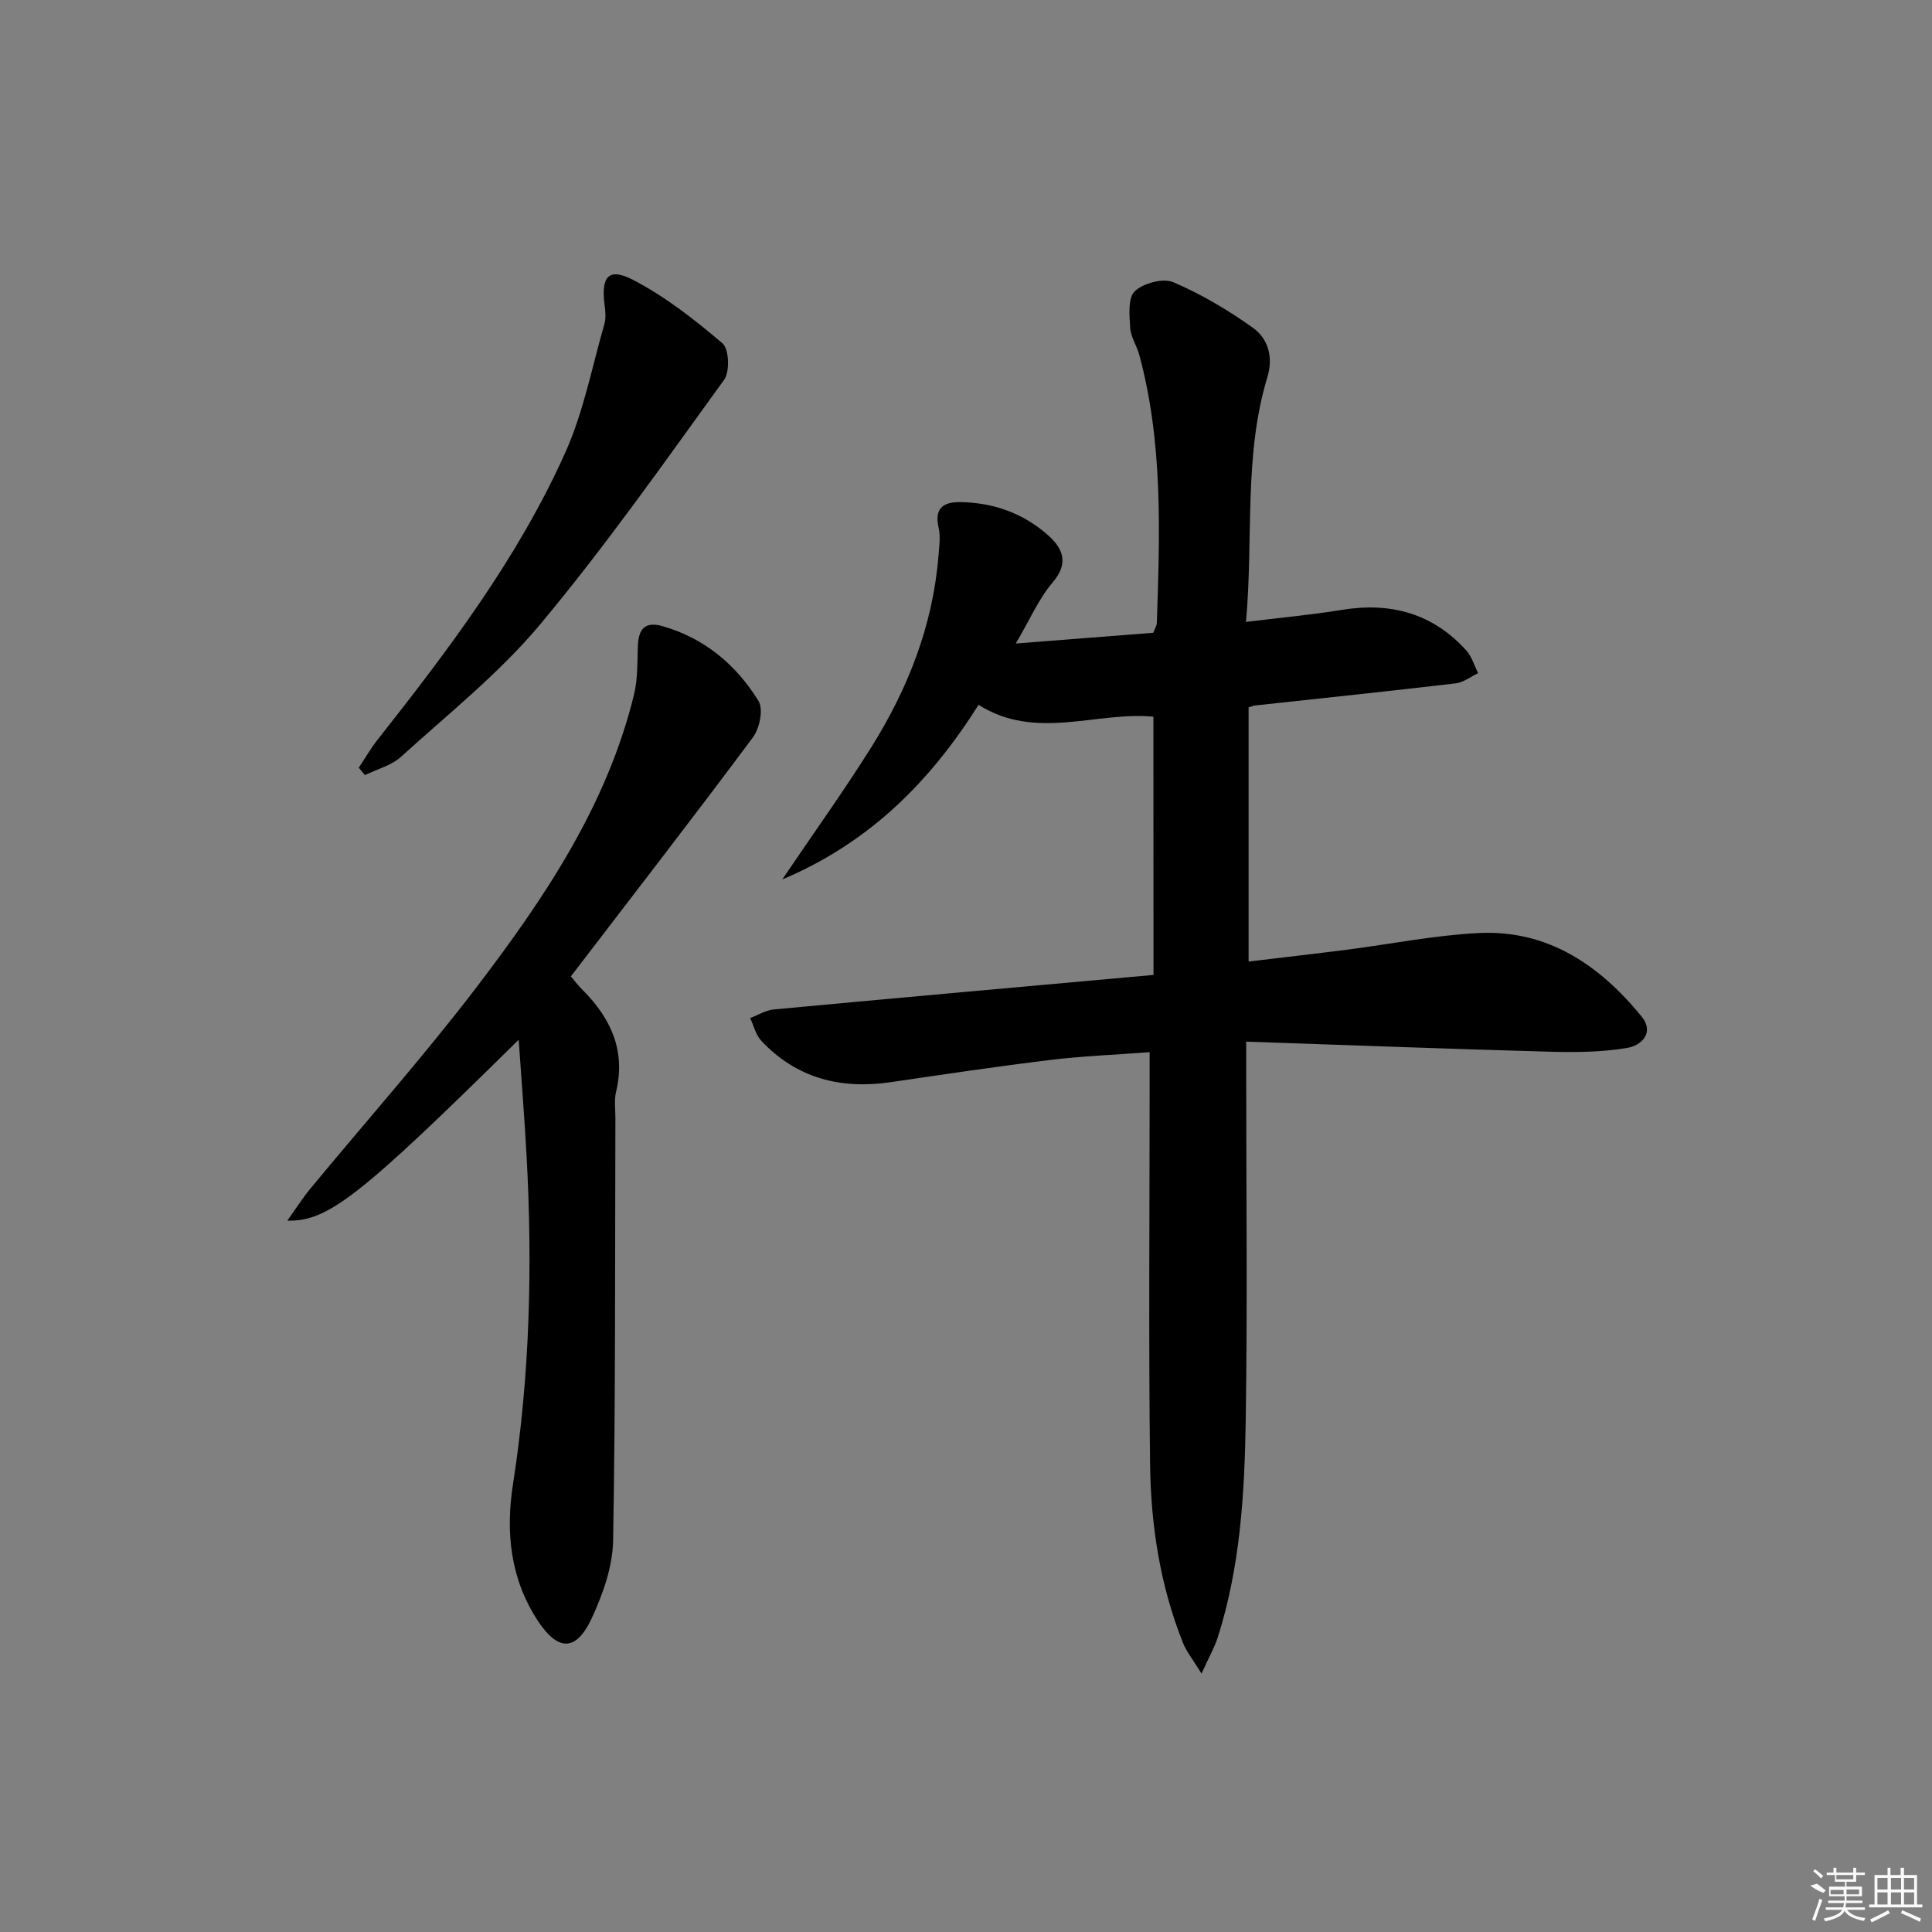
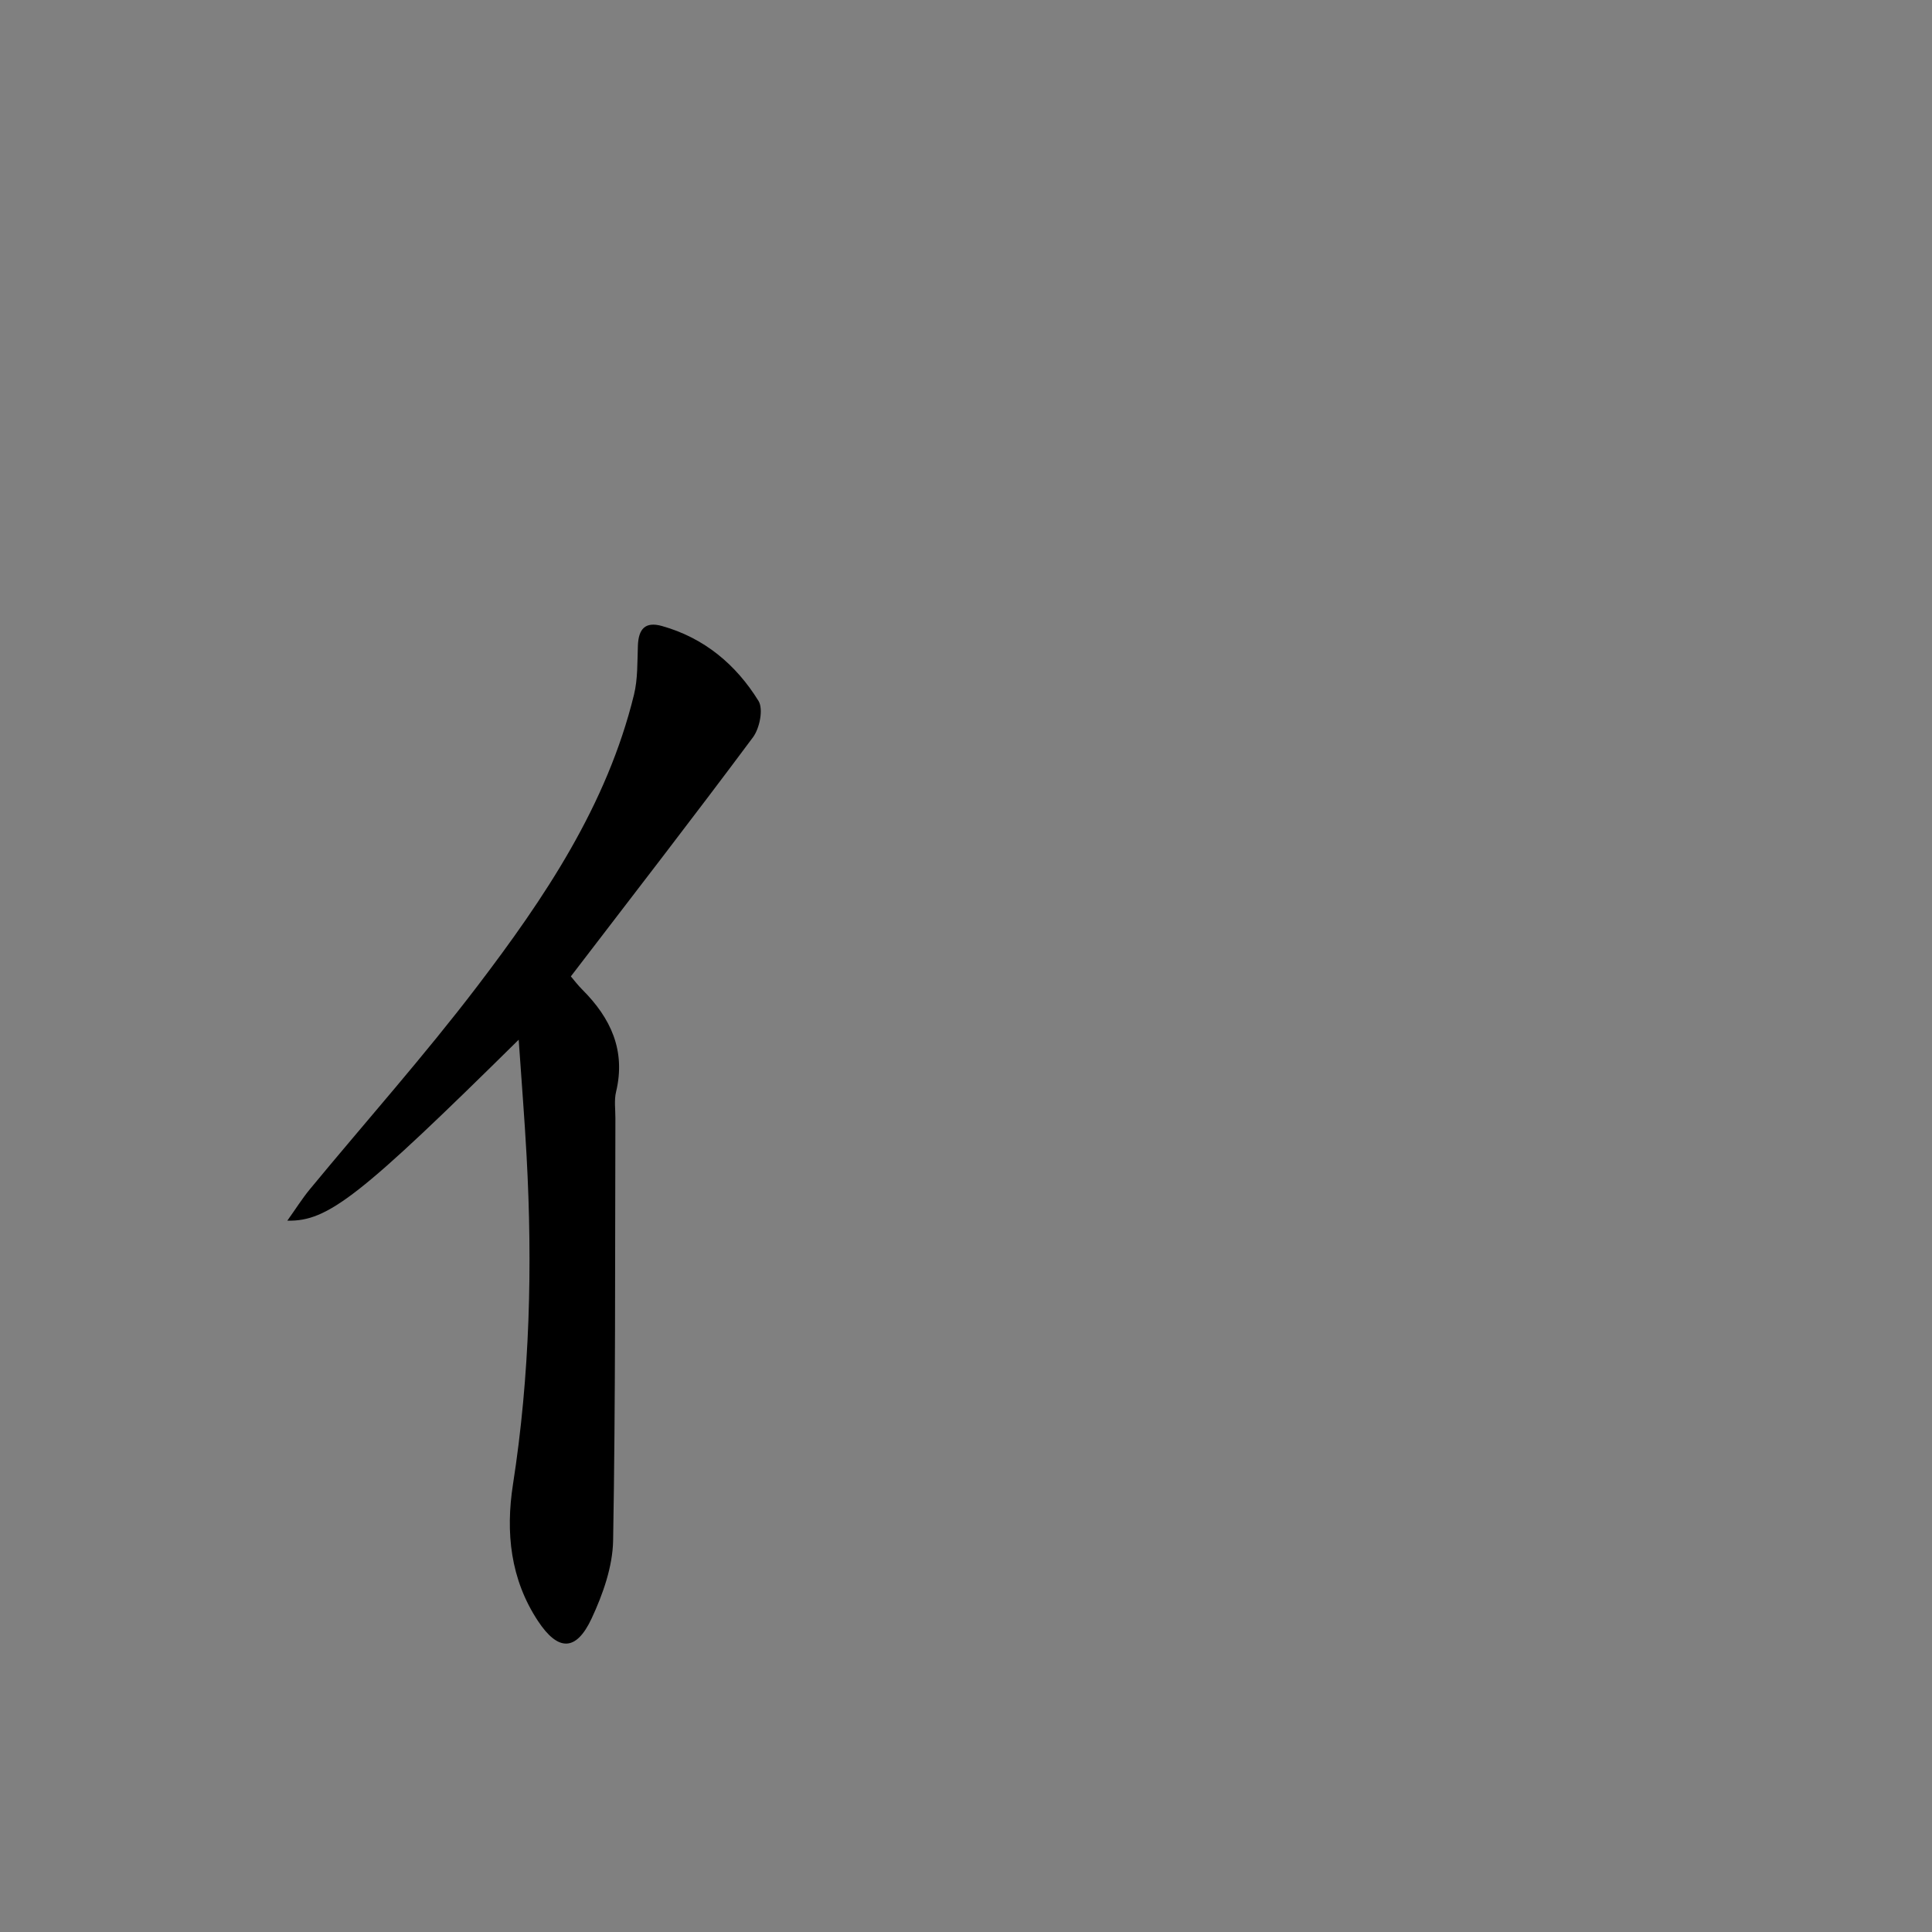
<svg xmlns="http://www.w3.org/2000/svg" enable-background="new 0 0 400 400" viewBox="0 0 400 400">
  <rect x="0" y="0" width="400" height="400" fill="#808080" stroke="none" />
-   <path d="m238.8 148.38c-11.87-1.12-24.33 5.05-36.2-2.45-9.97 15.8-22.48 28.49-40.64 36.15 6.61-9.77 12.78-18.37 18.4-27.32 7.58-12.09 12.75-25.16 13.93-39.56.16-1.98.47-4.06.04-5.94-.9-3.92.85-5.33 4.36-5.3 6.89.06 13.1 2.26 18.25 6.81 3.14 2.77 4.43 5.8.98 9.84-2.85 3.34-4.65 7.59-7.61 12.62 10.16-.79 19.26-1.51 28.46-2.22.32-.86.72-1.44.74-2.03.62-18.62 1.3-37.25-3.63-55.5-.52-1.91-1.77-3.72-1.89-5.63-.16-2.58-.49-6.19.96-7.56 1.77-1.67 5.84-2.76 7.97-1.86 5.77 2.45 11.27 5.74 16.4 9.37 3.24 2.29 4.34 6.1 3.08 10.27-4.95 16.33-2.86 33.2-4.43 50.69 7.15-.88 13.53-1.46 19.84-2.49 10.11-1.65 18.82.71 25.77 8.4 1.15 1.27 1.65 3.12 2.45 4.7-1.54.73-3.03 1.92-4.63 2.11-13.86 1.63-27.74 3.08-41.61 4.59-.32.04-.63.19-1.28.39v52.62c6.99-.84 13.7-1.6 20.4-2.46 9.05-1.16 18.07-2.98 27.16-3.44 14.31-.74 25.06 6.6 33.75 17.21 2.83 3.45.01 6.09-2.97 6.58-5.17.86-10.53.92-15.8.78-20.76-.57-41.51-1.35-63.04-2.09v6.12c0 24.16.28 48.32-.1 72.47-.24 15.1-1.14 30.23-5.8 44.79-.68 2.12-1.82 4.08-3.35 7.46-1.78-2.92-3.11-4.53-3.84-6.37-4.74-11.87-6.66-24.38-6.81-37.02-.32-25.99-.09-51.98-.09-77.97 0-2.14 0-4.28 0-7.3-7.15.54-13.88.8-20.55 1.61-11.03 1.34-22.03 2.98-33.03 4.6-10.37 1.52-19.51-.78-26.83-8.57-1.14-1.21-1.55-3.12-2.3-4.7 1.62-.61 3.2-1.62 4.85-1.78 25.96-2.43 51.93-4.74 78.66-7.15-.02-17.92-.02-35.58-.02-53.47z" />
  <path d="m107.39 215.26c-32.83 32.4-39.49 37.68-47.9 37.46 1.76-2.46 3.09-4.6 4.68-6.52 11.54-13.98 23.62-27.55 34.6-41.95 13.98-18.35 26.88-37.5 32.49-60.42.8-3.27.68-6.78.81-10.18.13-3.37 1.46-5.03 4.99-4.04 8.75 2.46 15.33 7.99 19.98 15.51 1.04 1.69.24 5.66-1.14 7.52-12.31 16.53-24.94 32.83-37.71 49.51.69.81 1.45 1.83 2.35 2.72 5.9 5.89 9.06 12.62 7.01 21.18-.42 1.74-.13 3.65-.14 5.48-.09 29.14.04 58.29-.47 87.42-.1 5.42-2.11 11.11-4.44 16.11-3.21 6.89-6.95 6.86-11.12.55-5.71-8.65-6.72-18.32-5.18-28.25 3.52-22.6 4.07-45.3 2.82-68.09-.41-7.56-1.02-15.11-1.63-24.01z" />
-   <path d="m74.28 158.95c1.29-1.93 2.44-3.96 3.88-5.78 14.74-18.7 29.13-37.7 38.91-59.55 3.75-8.37 5.5-17.64 8.06-26.53.35-1.21.22-2.61.05-3.89-.79-6 .82-7.91 6-5.2 6.63 3.47 12.69 8.21 18.41 13.09 1.36 1.16 1.55 5.87.33 7.54-12.38 17.1-24.54 34.42-38.05 50.6-8.45 10.13-19.01 18.52-28.84 27.45-1.99 1.81-4.96 2.56-7.47 3.8-.42-.5-.85-1.02-1.28-1.53z" />
  <g fill="#fafafa">
-     <path d="m374.8 390.4 1.4-.4c.7.5 1.3 1 1.8 1.4l-.5.5c-1.5-.6-2.1-1.1-2.7-1.5zm1 7.3-.6-.3c.5-1.4 1.1-2.8 1.5-4.3.2.1.4.2.6.3-.5 1.3-1 2.8-1.5 4.3zm-.4-10.3.4-.4c.4.3 1 .8 1.7 1.4l-.5.5c-.4-.5-1-1-1.6-1.5zm2.5.3h1.7v-1h.6v1h3.5v-1h.6v1h1.8v.5h-1.8v1.4h-2v1h3.2v2h-3.2v.9h3.3v.5h-3.4c0 .3-.1.6-.1.9h4v.5h-3.7c.7.9 1.9 1.5 3.8 1.7-.1.2-.2.4-.3.6-2.1-.4-3.5-1.1-4-2.1-.4 1-1.8 1.7-4 2.2-.1-.2-.2-.4-.3-.6 2.1-.4 3.4-1 3.8-1.8h-3.4v-.5h3.6c.1-.3.1-.6.2-.9h-3.3v-.5h3.4c0-.3 0-.6 0-.9h-3.2v-2h3.3v-1h-2.1v-1.4h-1.7v-.5zm1.1 3.5v1h2.7c0-.3 0-.4 0-.4 0-.1 0-.2 0-.2 0-.1 0-.2 0-.3h-2.7zm1.2-3v.9h3.5v-.9zm4.7 3h-2.6v.6.4h2.6z" />
-     <path d="m393.6 386.7h.6v1.5h2.7v6.1h1.1v.6h-11v-.6h1.1v-6.1h2.7v-1.5h.6v1.5h2.1v-1.5zm-2.7 8.8.4.6c-1.2.6-2.5 1.3-3.8 1.9-.1-.2-.2-.4-.3-.6 1.2-.6 2.5-1.2 3.7-1.9zm-2.2-6.7v2.4h2.1v-2.4zm0 3v2.5h2.1v-2.5zm2.8-3v2.4h2.1v-2.4zm0 3v2.5h2.1v-2.5zm6 6.1c-1.4-.7-2.7-1.3-3.9-1.8l.2-.6c1.5.6 2.7 1.2 3.9 1.7zm-1.2-9.1h-2.1v2.4h2.1zm-2.1 3v2.5h2.1v-2.5z" />
-   </g>
+     </g>
</svg>